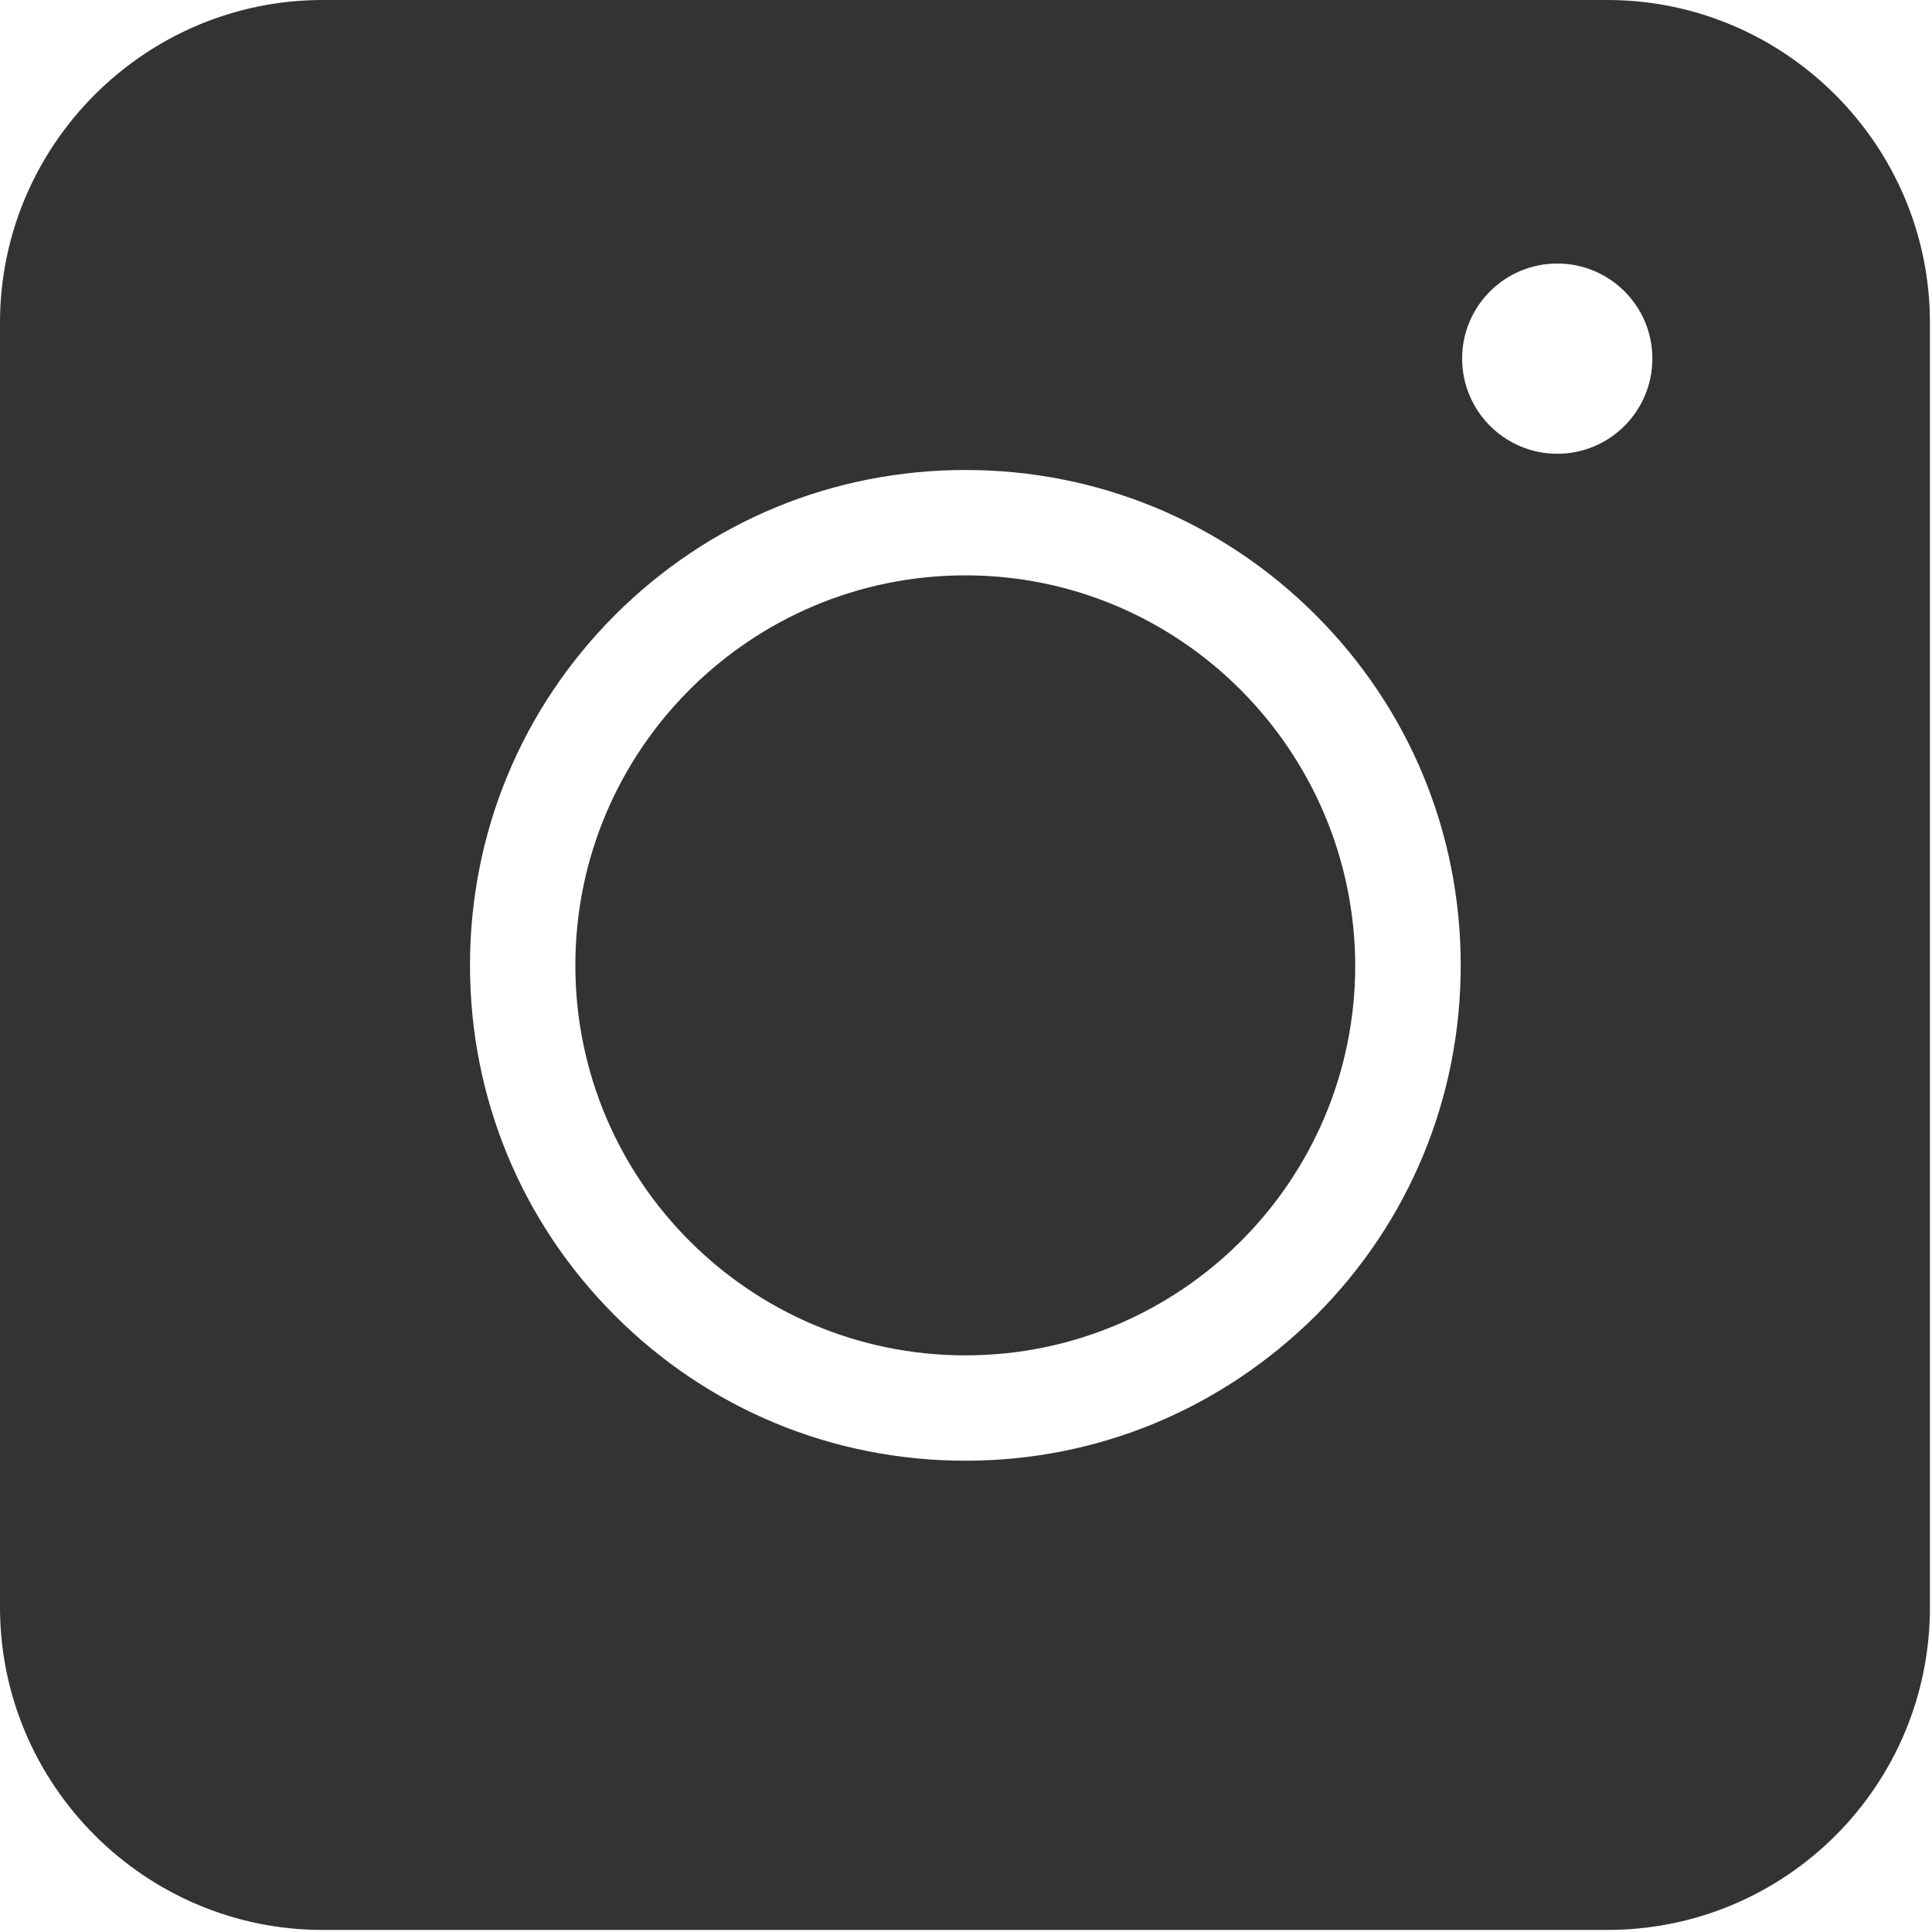
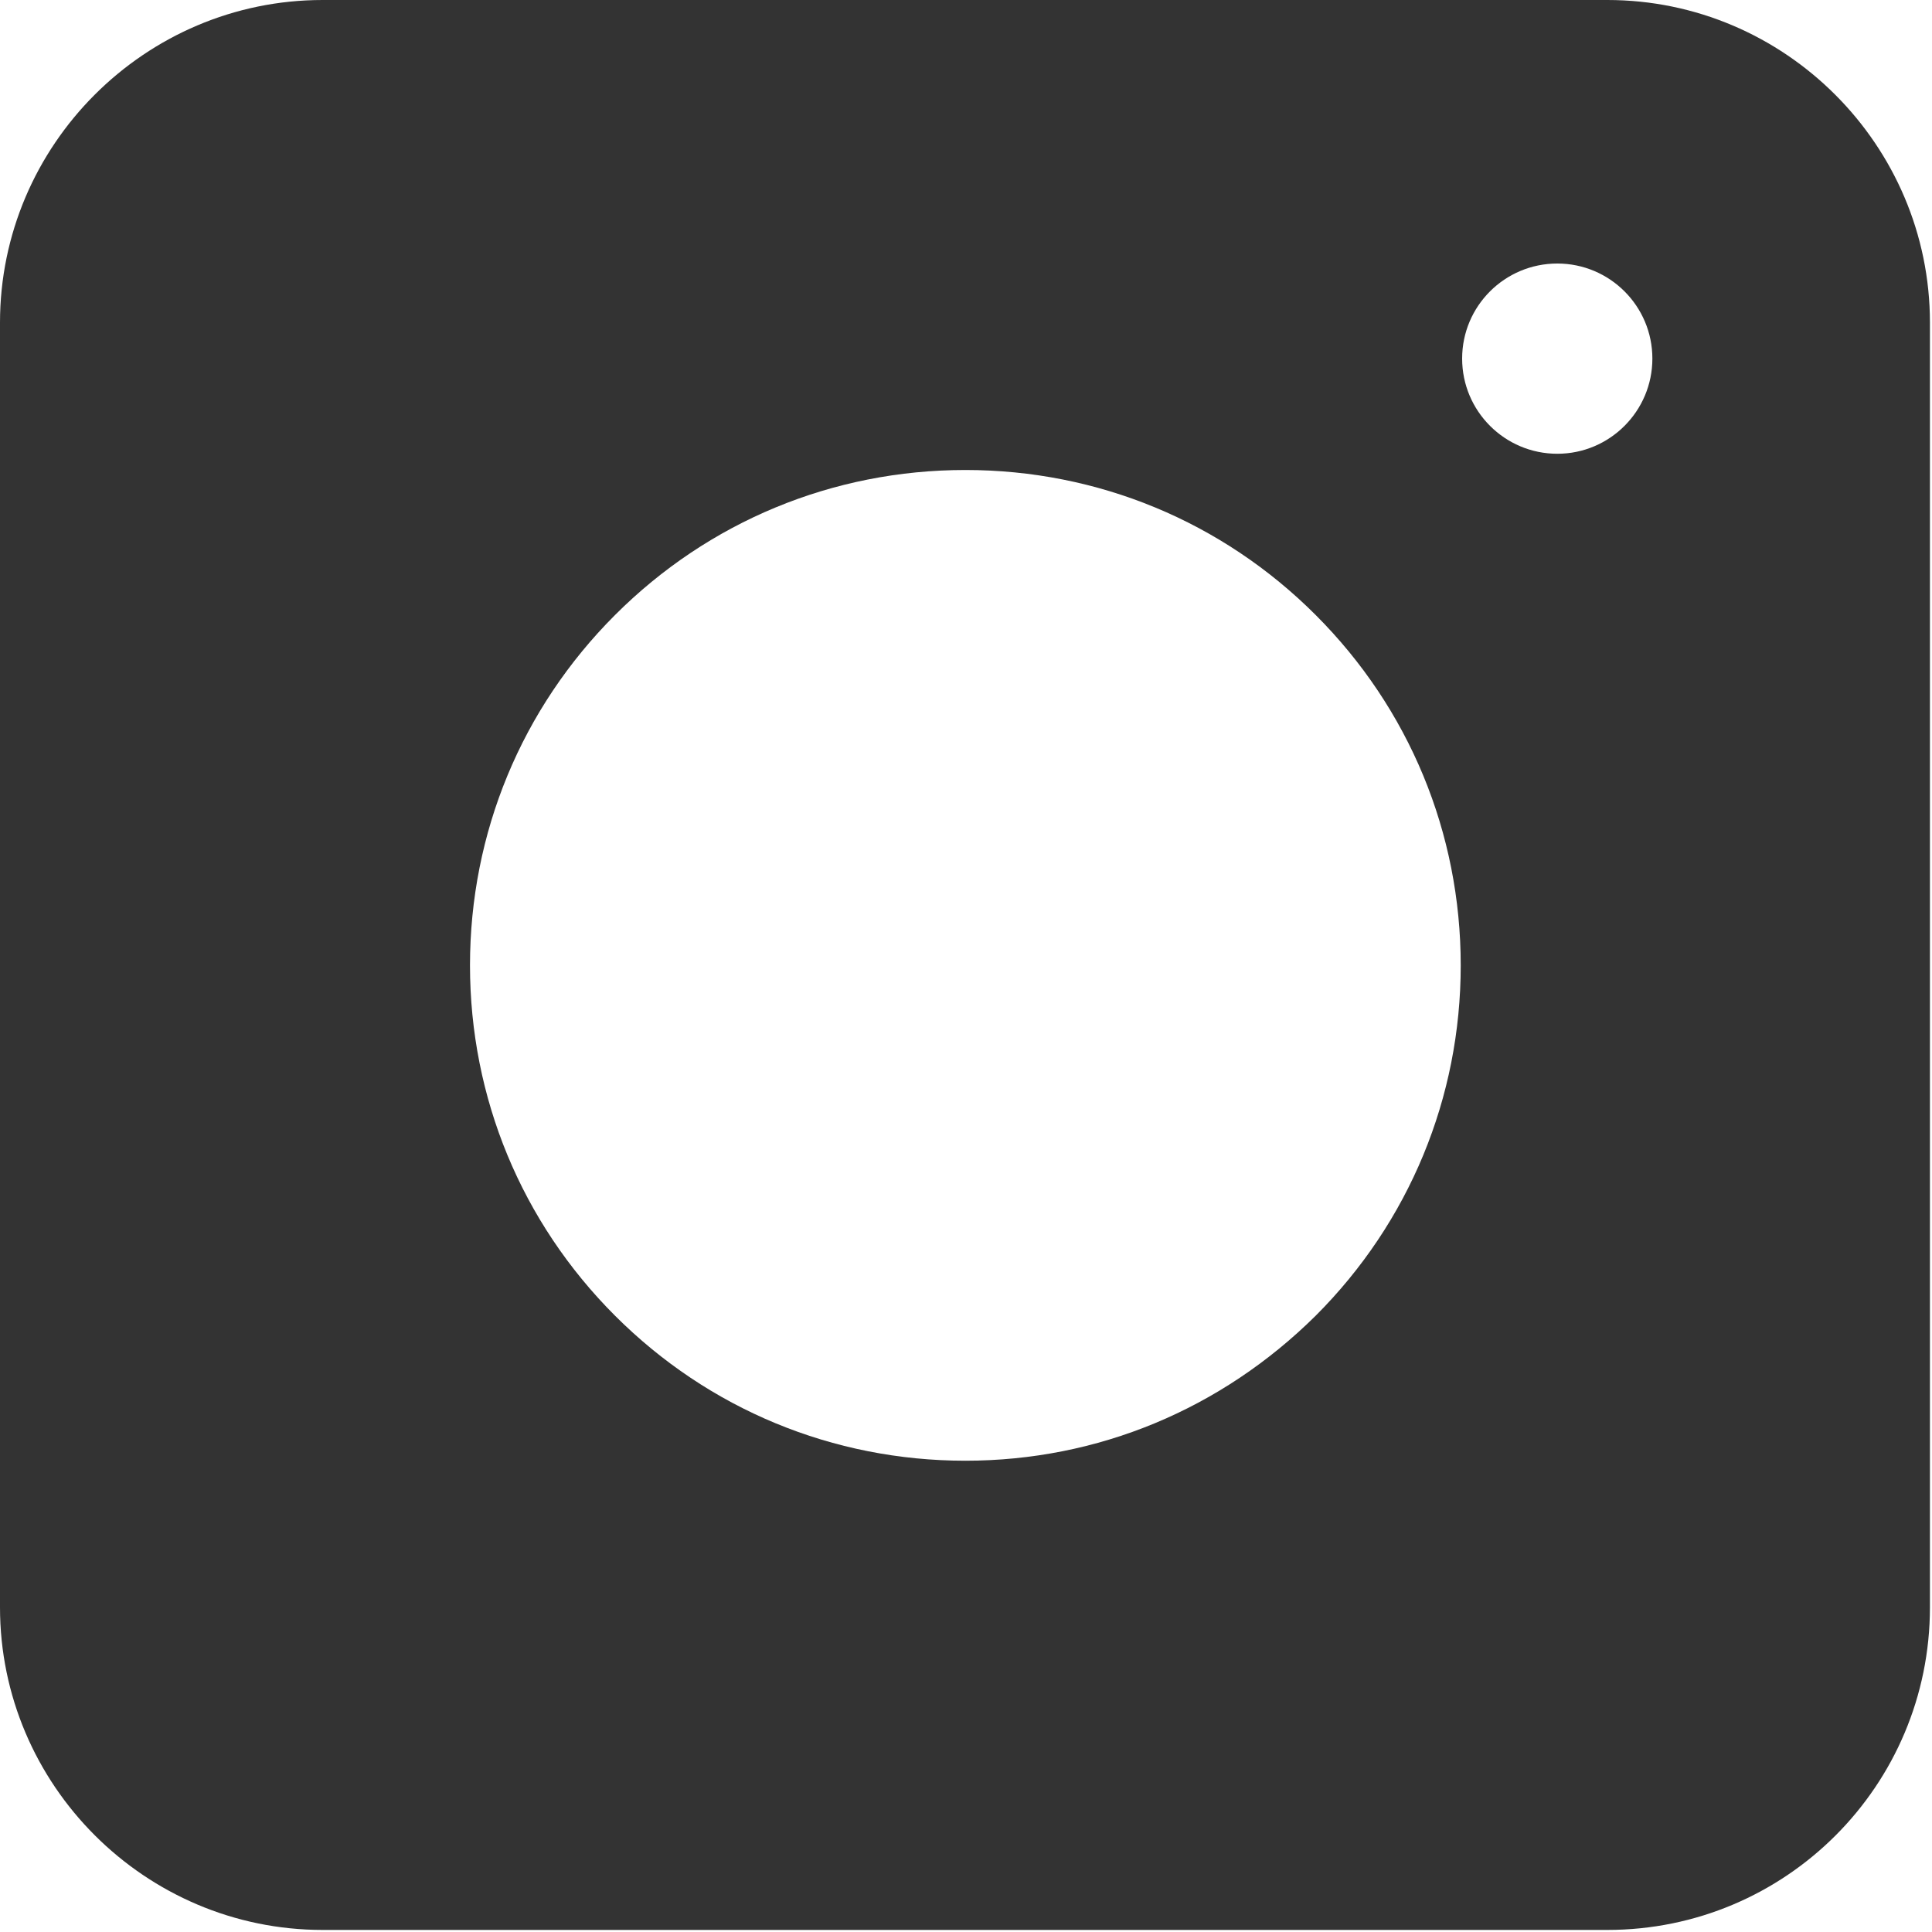
<svg xmlns="http://www.w3.org/2000/svg" width="15" height="15" viewBox="0 0 15 15" fill="none">
  <g id="Subtract">
-     <path d="M7.495 4.467C5.827 4.467 4.467 5.821 4.467 7.495C4.467 9.163 5.821 10.523 7.495 10.523C9.163 10.523 10.522 9.169 10.522 7.495C10.516 5.827 9.163 4.467 7.495 4.467Z" fill="#333333" />
    <path fill-rule="evenodd" clip-rule="evenodd" d="M12.479 14.984H2.505C1.126 14.984 0 13.858 0 12.479V2.505C0 1.126 1.126 0 2.505 0H12.479C13.858 0 14.984 1.126 14.984 2.505V12.479C14.984 13.864 13.864 14.984 12.479 14.984ZM7.495 11.341C6.467 11.341 5.501 10.941 4.775 10.215C4.049 9.489 3.649 8.523 3.649 7.495C3.649 6.467 4.049 5.501 4.775 4.775C5.501 4.049 6.467 3.649 7.495 3.649C8.523 3.649 9.489 4.049 10.215 4.775C10.941 5.501 11.341 6.467 11.341 7.495C11.341 8.523 10.941 9.489 10.215 10.215C9.482 10.941 8.523 11.341 7.495 11.341ZM12.829 2.784C12.829 3.192 12.498 3.523 12.091 3.523C11.683 3.523 11.352 3.192 11.352 2.784C11.352 2.376 11.683 2.046 12.091 2.046C12.498 2.046 12.829 2.376 12.829 2.784Z" fill="#333333" />
  </g>
</svg>